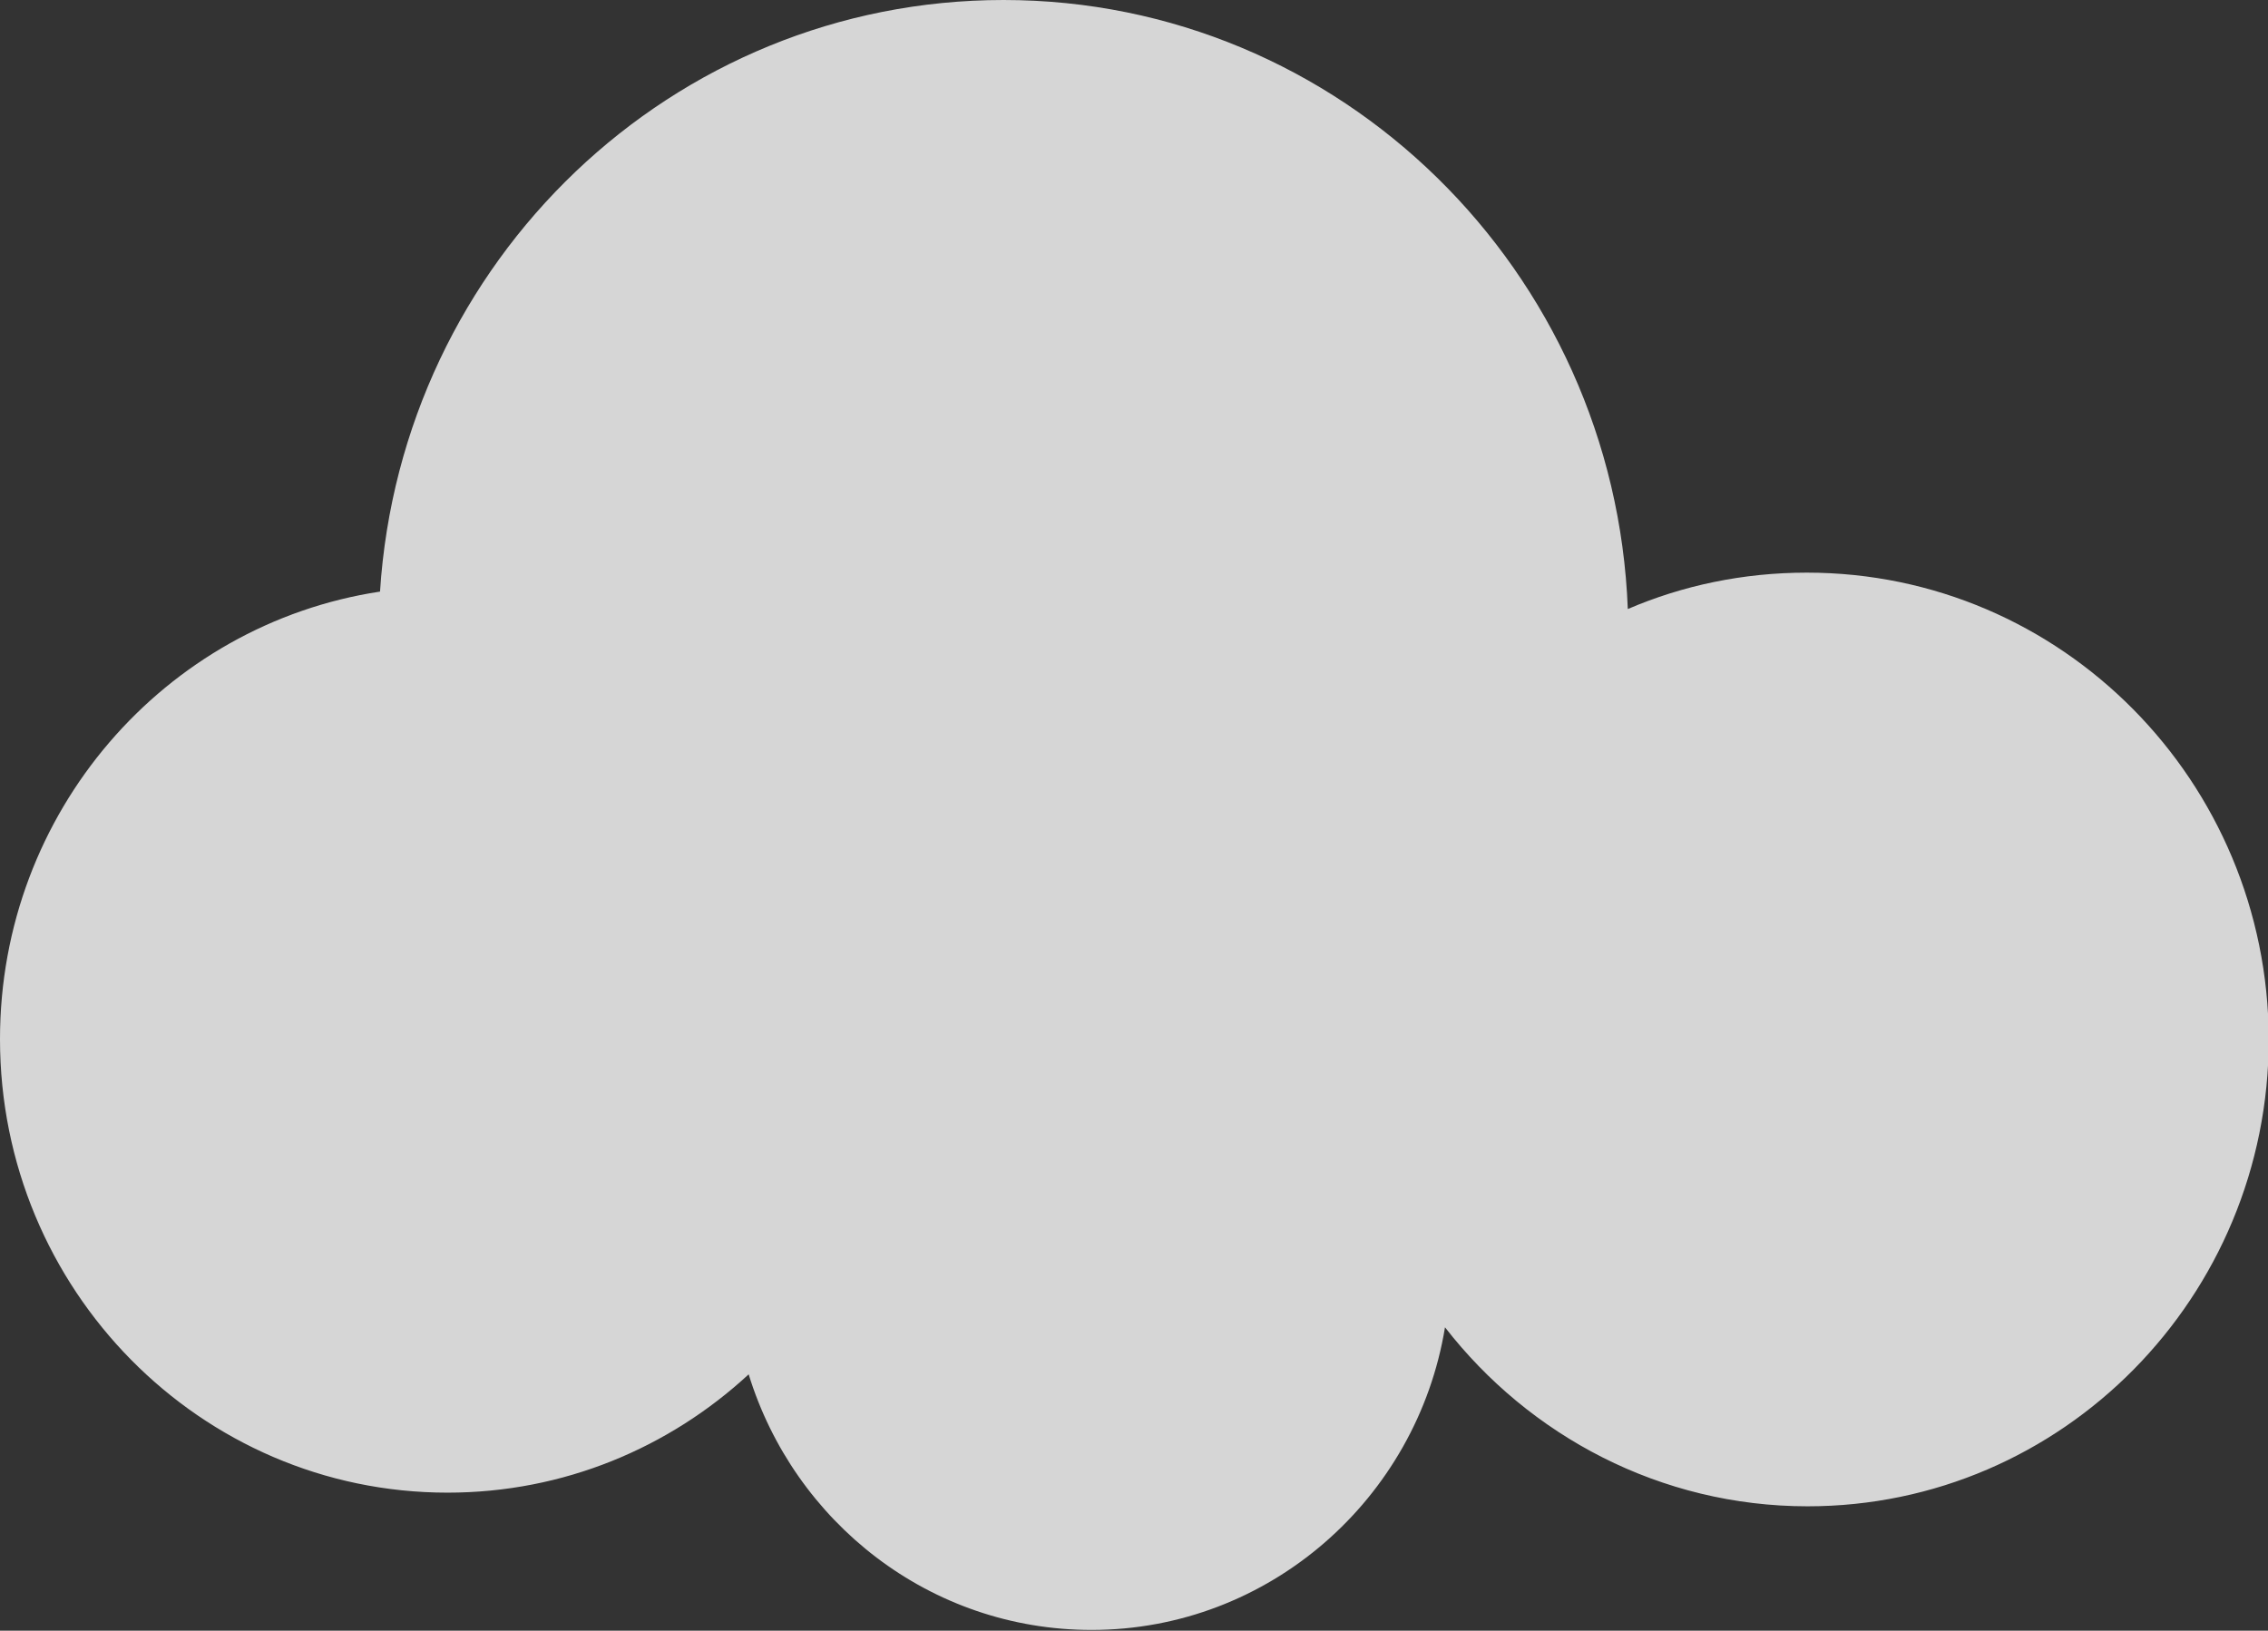
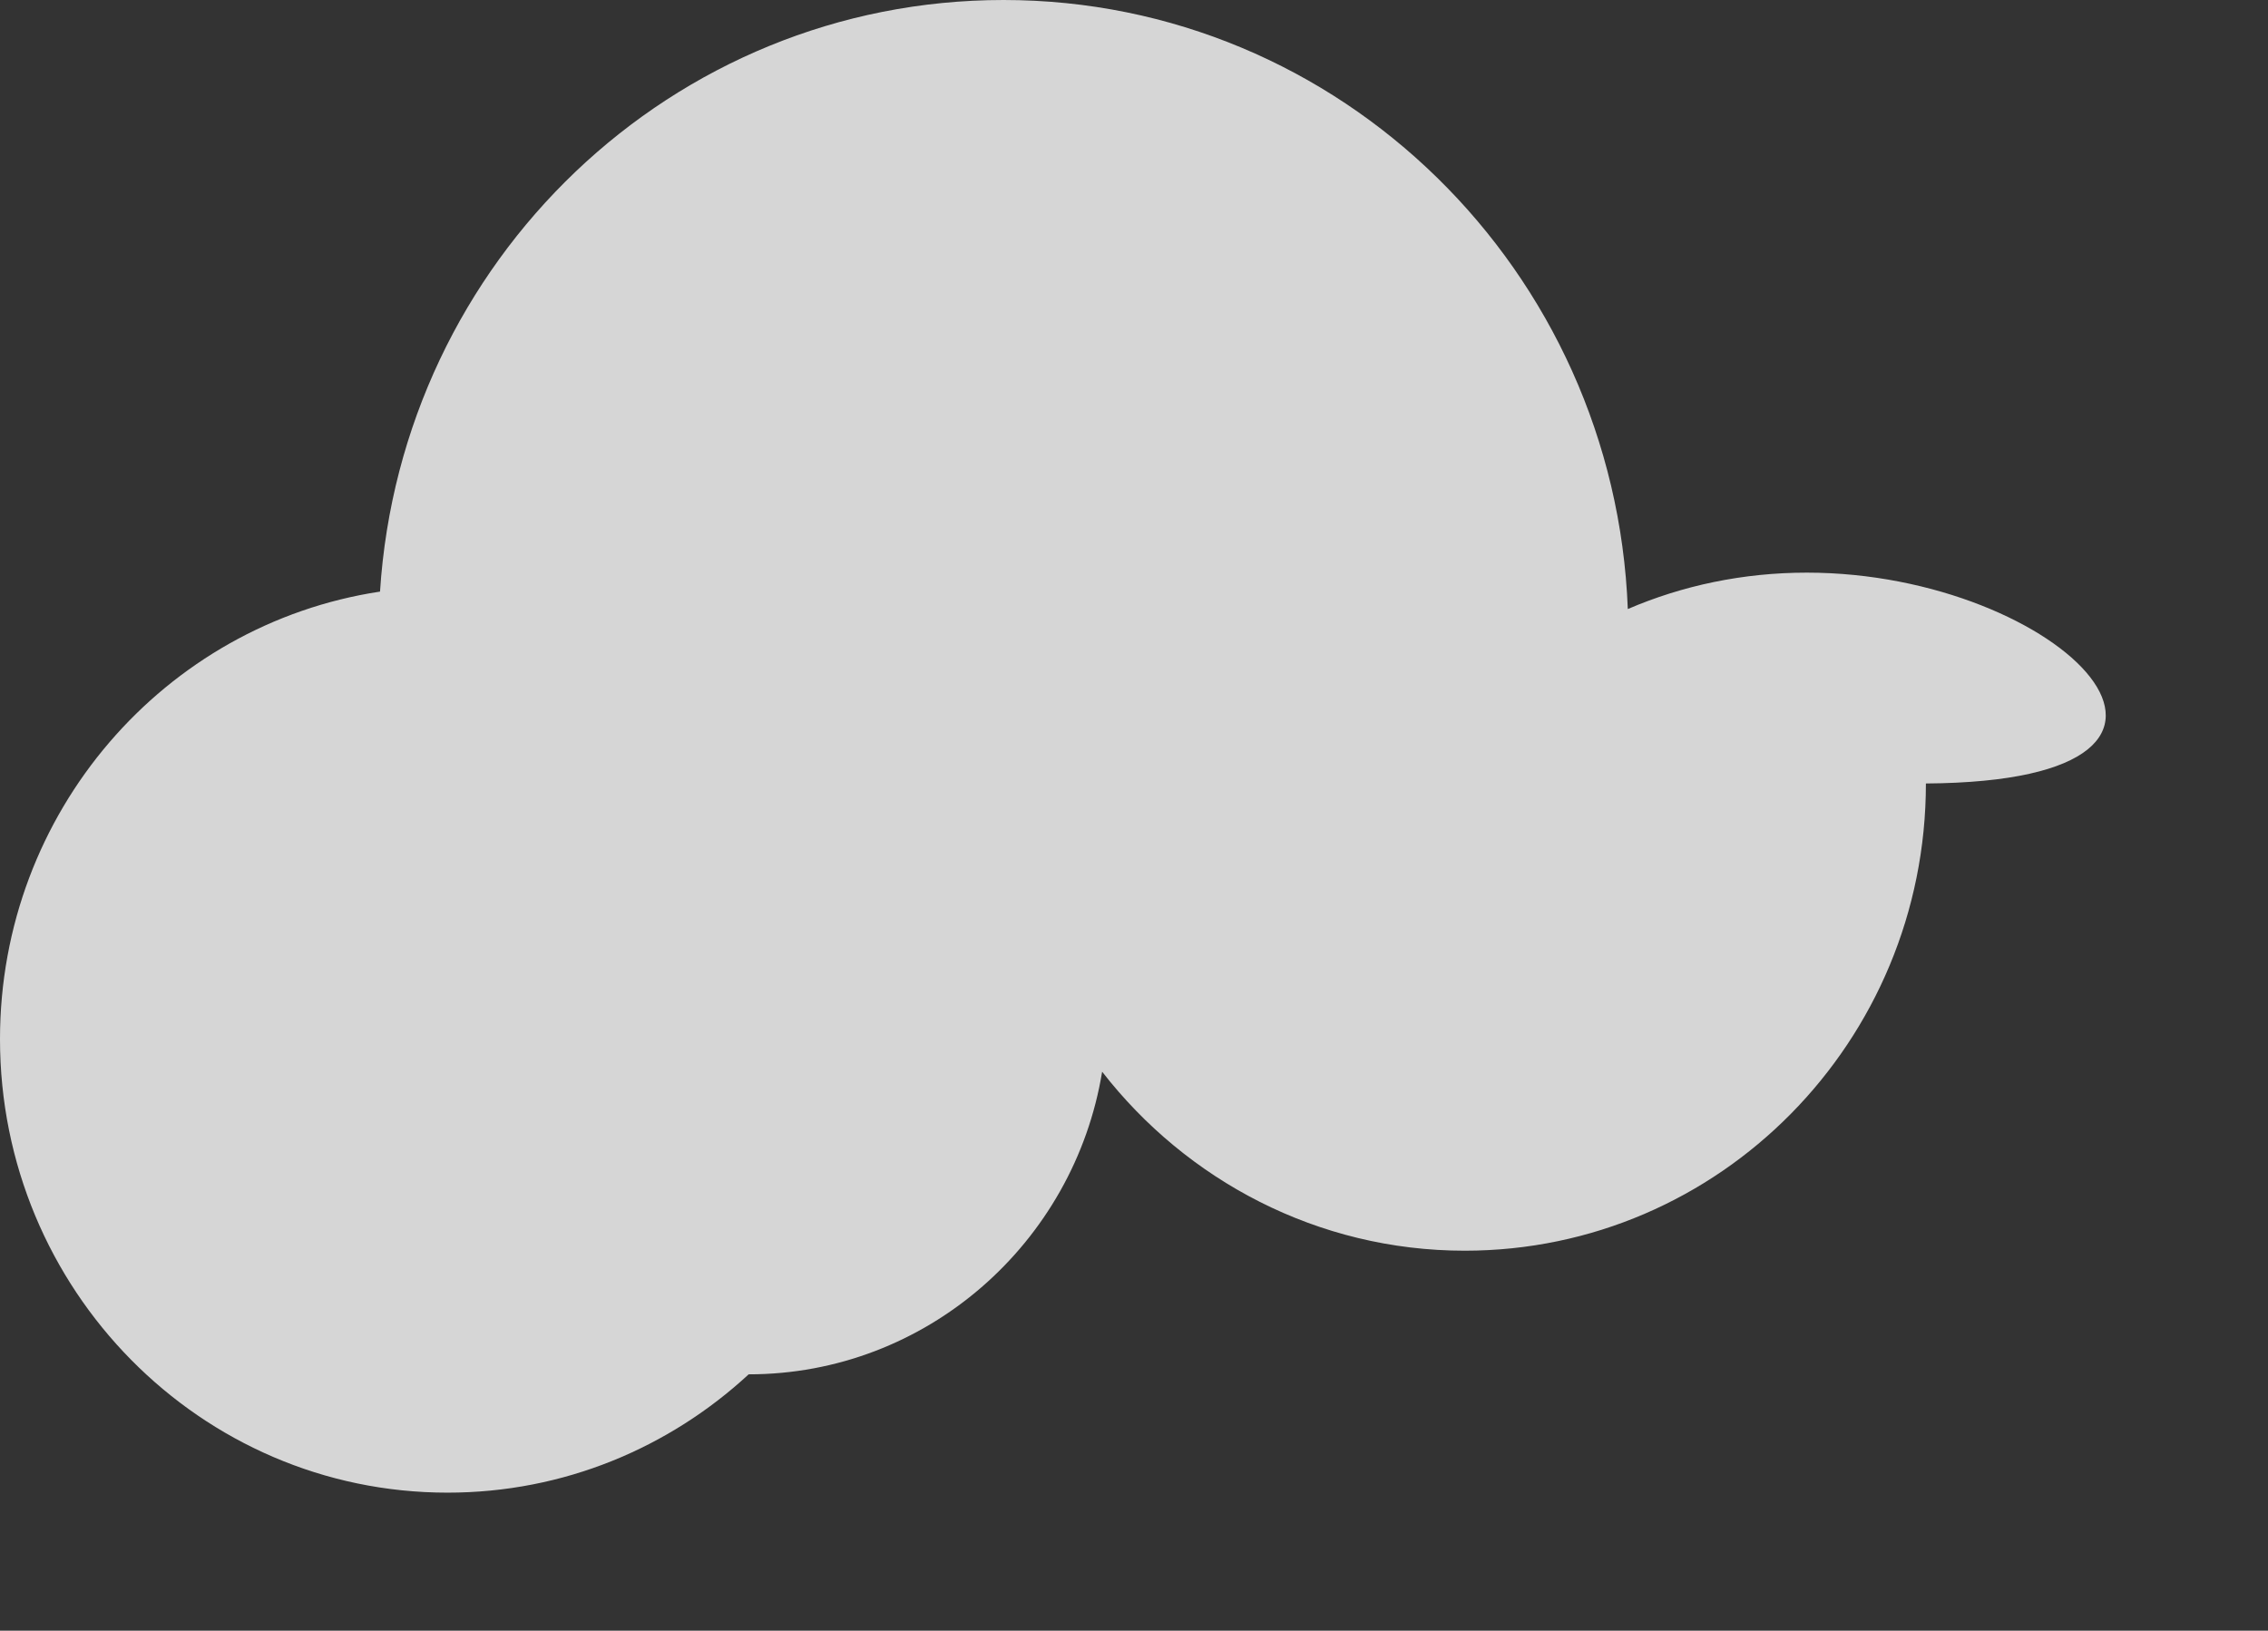
<svg xmlns="http://www.w3.org/2000/svg" version="1.1" id="Layer_1" x="0px" y="0px" viewBox="0 0 299 215" style="enable-background:new 0 0 299 215;" xml:space="preserve">
  <rect x="0" y="0" width="299" height="215" fill="#333333" stroke="none" />
  <style type="text/css">
	.st0{opacity:0.8;fill:#FFFFFF;enable-background:new    ;}
</style>
-   <path class="st0" d="M238.2,75.5c-8.4,0-16.4,1.7-23.6,4.8C212.9,35.7,176.7,0,132.3,0C88.6,0,52.9,34.4,50.1,78  C21.7,82.3,0,107.1,0,137c0,33,26.4,59.8,59,59.8c15.3,0,29.2-5.9,39.7-15.6c6,19.5,23.9,33.7,45.2,33.7c23.4,0,42.9-17.3,46.6-39.9  c11.1,14.3,28.4,23.6,47.8,23.6c33.6,0,60.8-27.6,60.8-61.6C299,103,271.8,75.5,238.2,75.5z" />
+   <path class="st0" d="M238.2,75.5c-8.4,0-16.4,1.7-23.6,4.8C212.9,35.7,176.7,0,132.3,0C88.6,0,52.9,34.4,50.1,78  C21.7,82.3,0,107.1,0,137c0,33,26.4,59.8,59,59.8c15.3,0,29.2-5.9,39.7-15.6c23.4,0,42.9-17.3,46.6-39.9  c11.1,14.3,28.4,23.6,47.8,23.6c33.6,0,60.8-27.6,60.8-61.6C299,103,271.8,75.5,238.2,75.5z" />
</svg>